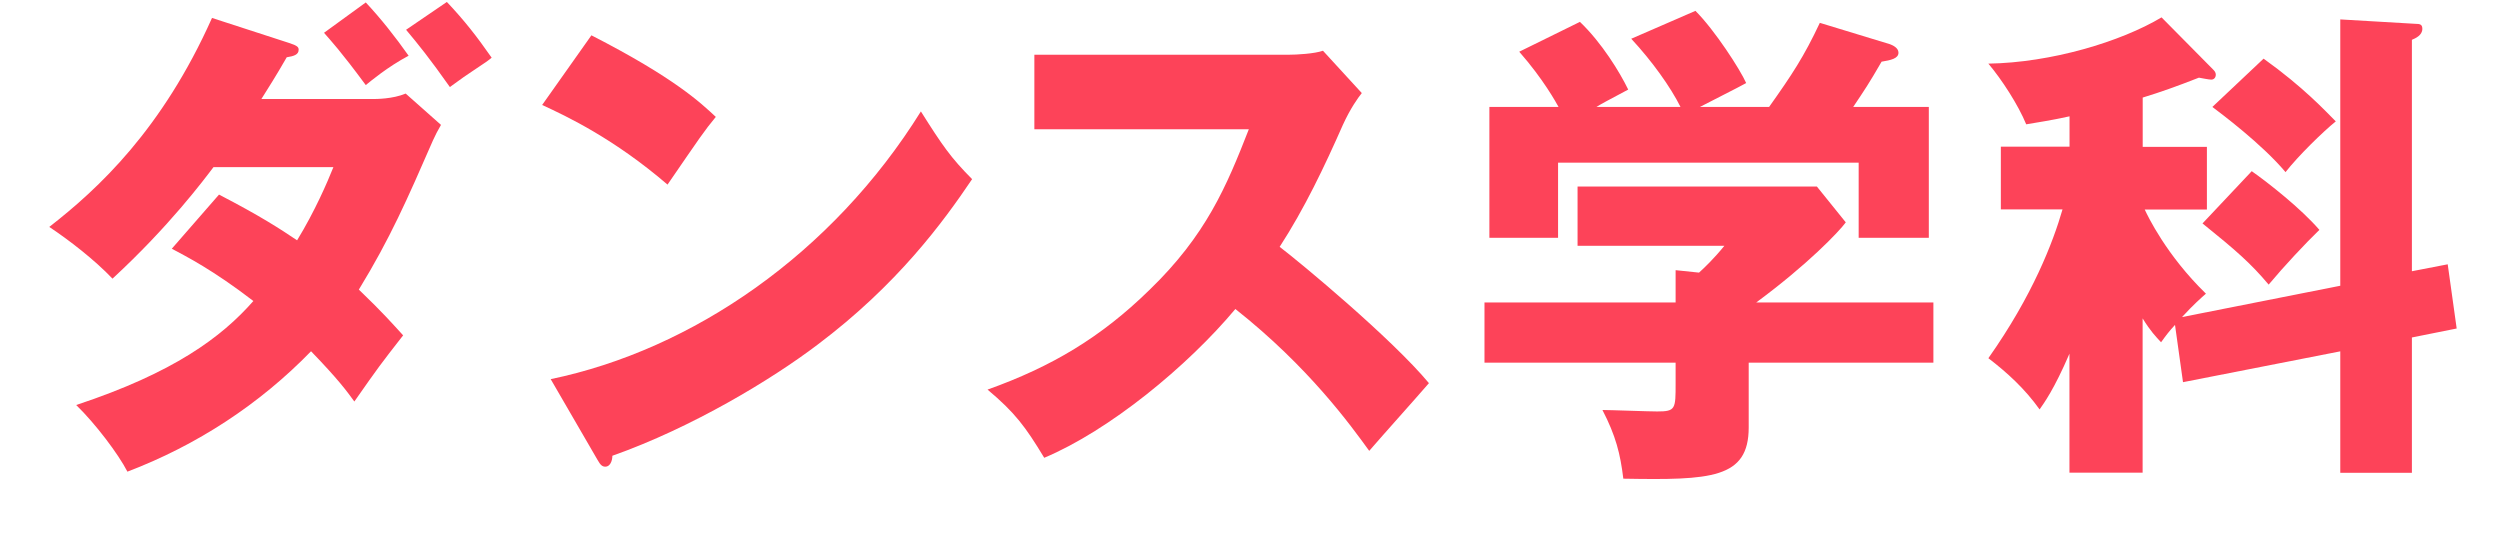
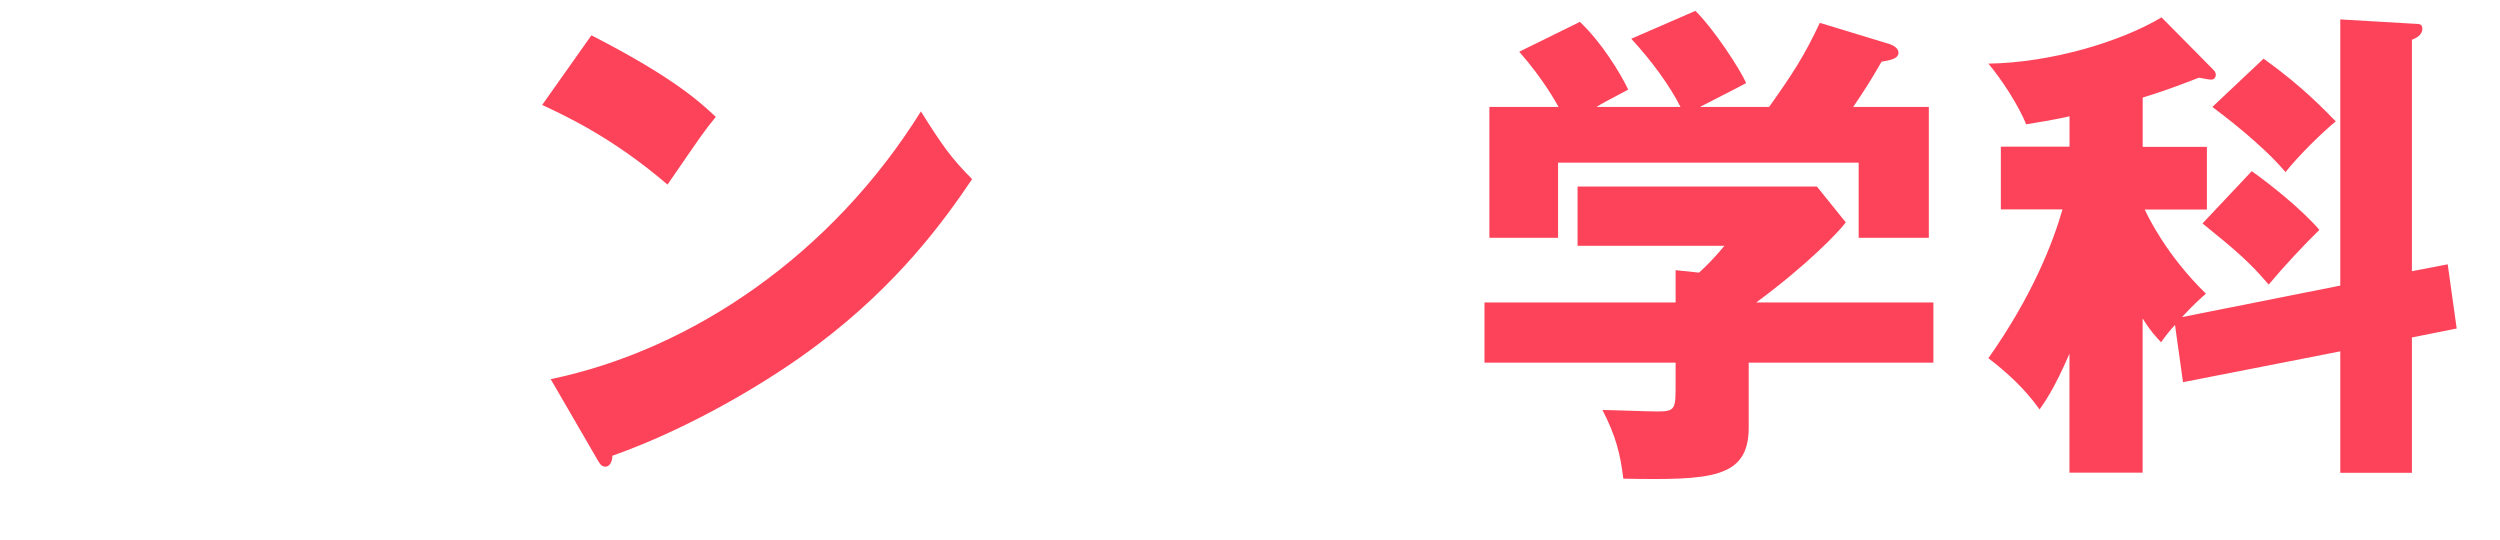
<svg xmlns="http://www.w3.org/2000/svg" id="a" viewBox="0 0 306.47 66.25">
  <defs>
    <style>.b{fill:#fd4359;}</style>
  </defs>
-   <path class="b" d="m26.84,23.85c5.06,2.62,7.5,4.21,9.58,5.61,2.2-3.6,3.72-7.14,4.45-8.97h-14.7c-1.16,1.53-5.43,7.26-12.38,13.67-2.2-2.32-5.37-4.76-7.75-6.34,6.04-4.7,13.85-11.96,19.95-25.62l9.58,3.11c.92.31,1.04.49,1.04.79,0,.61-.61.79-1.46.92-1.4,2.44-2.2,3.66-3.11,5.12h13.54c.55,0,2.56,0,4.15-.67l4.33,3.84c-.49.85-.61,1.1-.98,1.89-3.17,7.26-5.25,12.02-9.09,18.3,2.99,2.87,4.15,4.21,5.43,5.61-2.81,3.6-2.99,3.84-5.98,8.11-.98-1.34-1.95-2.68-5.31-6.16-6.34,6.53-14.03,11.53-22.51,14.76-1.1-2.14-3.9-5.86-6.28-8.17,11.96-3.96,17.81-8.3,21.72-12.75-5-3.84-8.17-5.43-10-6.41l5.8-6.65ZM44.84.3c1.83,1.95,3.66,4.27,5.25,6.53-2.62,1.4-4.64,3.11-5.25,3.6-3.11-4.21-4.27-5.43-5.12-6.41l5.12-3.72Zm9.94-.06c2.14,2.26,3.66,4.21,5.49,6.83-.43.37-.61.49-2.44,1.71-.55.37-1.28.85-2.68,1.89-2.5-3.54-3.84-5.19-5.37-7.02L54.78.24Z" />
  <path class="b" d="m72.5,4.33c10.25,5.25,13.42,8.3,15.25,10-1.46,1.77-1.89,2.44-5.92,8.3-6.53-5.61-12.32-8.36-15.37-9.76l6.04-8.54Zm-5,42.15c17.39-3.6,34.53-15.37,45.39-32.82,2.62,4.15,3.66,5.67,6.28,8.3-3.54,5.25-9.15,12.93-18.97,20.31-5.55,4.21-15.31,10.13-25.13,13.6,0,.67-.31,1.34-.85,1.34-.37,0-.61-.18-.98-.85l-5.73-9.88Z" />
-   <path class="b" d="m126.8,15.86V6.71h31.17c.98,0,3.17-.12,4.21-.49l4.76,5.19c-.49.61-1.4,1.89-2.32,3.9-2.26,5.12-4.7,10.25-7.75,14.95,2.56,1.95,13.73,11.22,18.3,16.71-2.01,2.32-5.31,5.98-7.32,8.3-2.26-3.11-7.38-10.25-16.41-17.39-5.86,7.01-15.43,14.88-23.43,18.24-2.32-3.84-3.6-5.55-6.95-8.36,7.87-2.81,13.91-6.41,19.83-12.2,6.95-6.71,9.46-12.69,12.2-19.71h-26.29Z" />
  <path class="b" d="m214.37,44.47v7.93c0,6.28-4.64,6.47-15.37,6.28-.37-3.05-.92-5.25-2.56-8.42.92,0,5.67.18,6.71.18,2.26,0,2.26-.3,2.26-3.42v-2.56h-23.43v-7.38h23.43v-3.96l2.87.3c.61-.55,1.83-1.71,3.11-3.29h-18v-7.26h29.34l3.54,4.39c-.85,1.16-4.7,5.19-10.98,9.82h21.72v7.38h-22.63Zm-8.36-31.36c-1.22-2.44-3.48-5.61-6.04-8.36l7.87-3.42c2.38,2.38,5.49,7.2,6.22,8.85-.85.49-4.88,2.5-5.67,2.93h8.48c2.81-3.96,4.27-6.16,6.22-10.31l8.6,2.62c.31.12,1.04.43,1.04,1.04,0,.73-.98.92-2.07,1.1-1.59,2.75-2.01,3.35-3.48,5.55h9.27v16.04h-8.6v-9.21h-36.85v9.21h-8.42V13.11h8.48c-.31-.55-1.83-3.36-4.82-6.77l7.44-3.66c2.68,2.56,4.88,6.16,5.92,8.3-2.62,1.4-3.23,1.71-3.9,2.13h10.31Z" />
-   <path class="b" d="m286.89,35.01V2.38l9.39.55c.49,0,.67.18.67.61,0,.79-.85,1.16-1.28,1.34v28.37l4.39-.85,1.1,7.87-5.49,1.1v16.59h-8.78v-14.89l-19.28,3.78-.98-7.02c-.73.79-1.1,1.28-1.71,2.13-.67-.73-1.28-1.34-2.26-2.93v18.91h-8.97v-14.58c-1.89,4.39-3.11,6.04-3.66,6.83-1.83-2.56-3.97-4.51-6.28-6.28,5.43-7.69,7.93-14.21,9.09-18.24h-7.56v-7.69h8.42v-3.72c-2.5.55-3.9.73-5.31.98-.98-2.38-2.99-5.49-4.64-7.44,7.69-.12,16.23-2.68,21.23-5.67l6.34,6.41c.18.18.31.37.31.61,0,.37-.24.61-.55.61s-1.16-.18-1.52-.24c-2.81,1.1-4.7,1.77-6.89,2.44v6.04h7.87v7.69h-7.62c.37.79,2.62,5.55,7.5,10.31-.55.49-1.53,1.34-2.93,2.87l19.4-3.84Zm-10.86-14.03c2.07,1.46,6.04,4.58,8.3,7.2-1.77,1.71-4.33,4.45-6.22,6.71-2.2-2.62-4.03-4.21-8.11-7.5l6.04-6.41Zm1.46-13.79c4.94,3.54,7.56,6.41,8.85,7.69-1.59,1.28-4.64,4.27-6.16,6.22-2.93-3.48-7.93-7.2-8.97-7.99l6.28-5.92Z" />
+   <path class="b" d="m286.89,35.01V2.38l9.39.55c.49,0,.67.18.67.61,0,.79-.85,1.16-1.28,1.34v28.37l4.39-.85,1.1,7.87-5.49,1.1v16.59h-8.78v-14.89l-19.28,3.78-.98-7.02c-.73.79-1.1,1.28-1.71,2.13-.67-.73-1.28-1.34-2.26-2.93v18.91h-8.97v-14.58c-1.89,4.39-3.11,6.04-3.66,6.83-1.83-2.56-3.97-4.51-6.28-6.28,5.43-7.69,7.93-14.21,9.09-18.24h-7.56v-7.69h8.42v-3.72c-2.5.55-3.9.73-5.31.98-.98-2.38-2.99-5.49-4.64-7.44,7.69-.12,16.23-2.68,21.23-5.67l6.34,6.41c.18.18.31.37.31.61,0,.37-.24.61-.55.61s-1.16-.18-1.52-.24c-2.81,1.1-4.7,1.77-6.89,2.44v6.04h7.87v7.69h-7.62c.37.79,2.62,5.55,7.5,10.31-.55.49-1.53,1.34-2.93,2.87Zm-10.86-14.03c2.07,1.46,6.04,4.58,8.3,7.2-1.77,1.71-4.33,4.45-6.22,6.71-2.2-2.62-4.03-4.21-8.11-7.5l6.04-6.41Zm1.46-13.79c4.94,3.54,7.56,6.41,8.85,7.69-1.59,1.28-4.64,4.27-6.16,6.22-2.93-3.48-7.93-7.2-8.97-7.99l6.28-5.92Z" />
</svg>